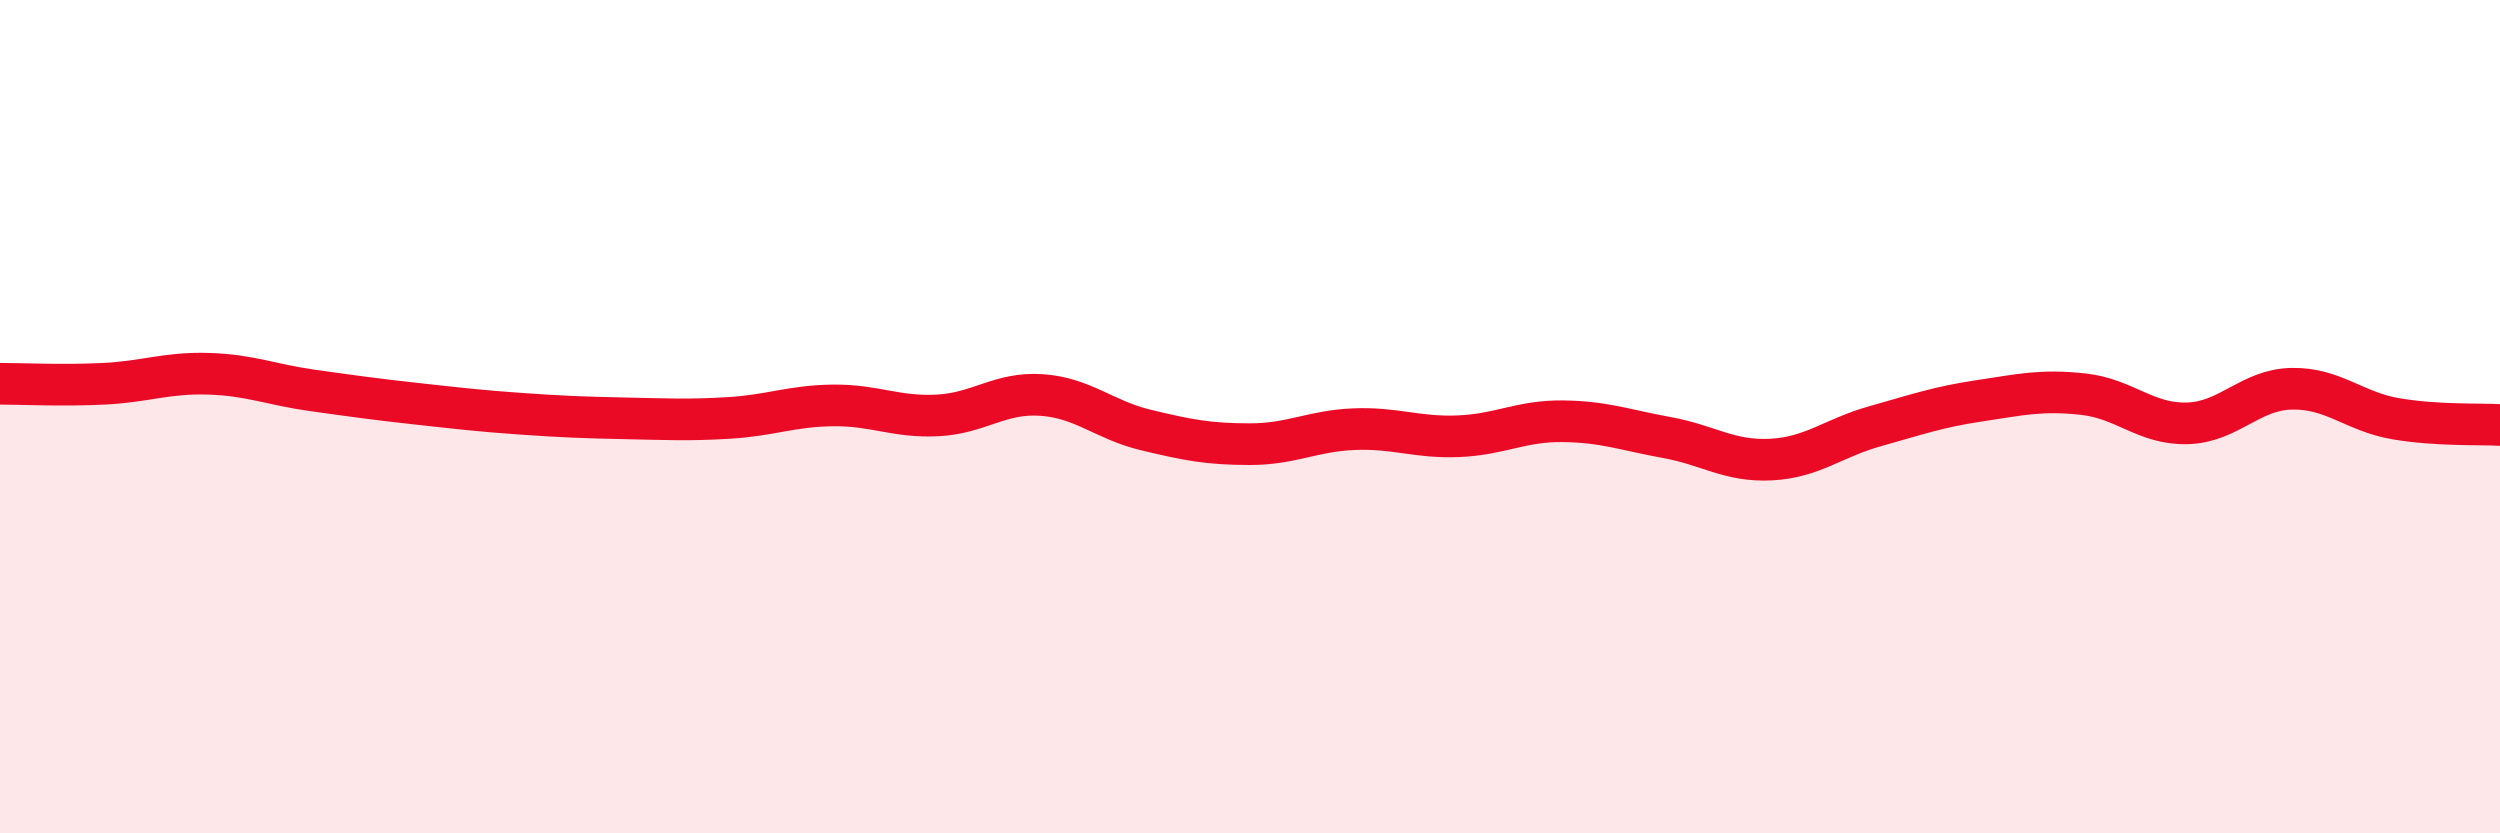
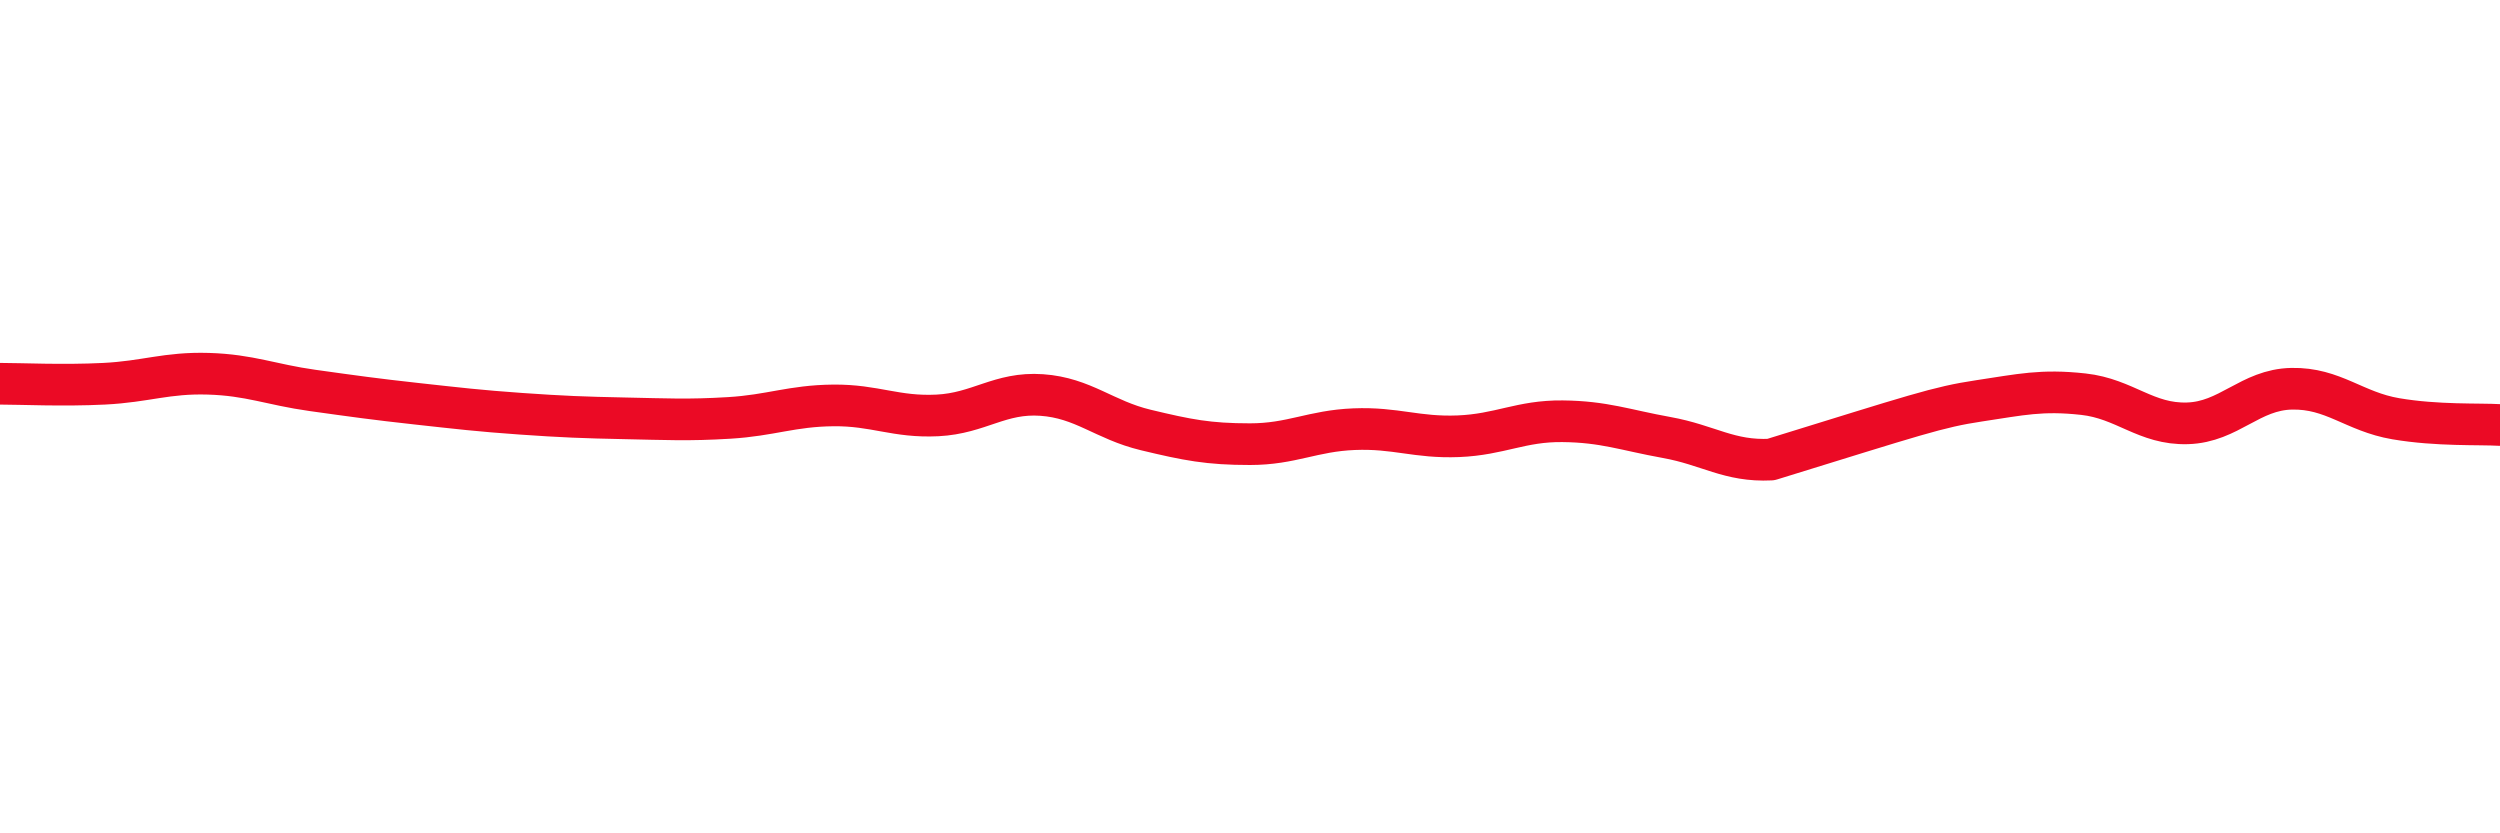
<svg xmlns="http://www.w3.org/2000/svg" width="60" height="20" viewBox="0 0 60 20">
-   <path d="M 0,9.21 C 0.5,9.21 1.5,9.26 2.5,9.21 C 3.5,9.16 4,8.94 5,8.97 C 6,9 6.5,9.23 7.5,9.37 C 8.5,9.51 9,9.58 10,9.69 C 11,9.8 11.5,9.86 12.5,9.93 C 13.5,10 14,10.02 15,10.04 C 16,10.06 16.5,10.09 17.5,10.03 C 18.5,9.97 19,9.74 20,9.73 C 21,9.72 21.5,10.02 22.5,9.97 C 23.5,9.92 24,9.41 25,9.48 C 26,9.55 26.5,10.08 27.5,10.32 C 28.5,10.56 29,10.66 30,10.66 C 31,10.66 31.5,10.34 32.5,10.3 C 33.5,10.26 34,10.51 35,10.47 C 36,10.43 36.5,10.1 37.5,10.11 C 38.5,10.12 39,10.32 40,10.5 C 41,10.68 41.5,11.08 42.5,11.03 C 43.5,10.98 44,10.51 45,10.23 C 46,9.95 46.5,9.77 47.5,9.62 C 48.5,9.47 49,9.35 50,9.46 C 51,9.57 51.5,10.19 52.5,10.16 C 53.5,10.13 54,9.35 55,9.33 C 56,9.31 56.5,9.88 57.5,10.05 C 58.5,10.22 59.5,10.17 60,10.2L60 20L0 20Z" fill="#EB0A25" opacity="0.1" stroke-linecap="round" stroke-linejoin="round" />
-   <path d="M 0,9.21 C 0.5,9.21 1.5,9.26 2.5,9.21 C 3.5,9.16 4,8.94 5,8.97 C 6,9 6.5,9.23 7.5,9.37 C 8.5,9.51 9,9.58 10,9.69 C 11,9.8 11.5,9.86 12.5,9.93 C 13.5,10 14,10.02 15,10.04 C 16,10.06 16.5,10.09 17.5,10.03 C 18.5,9.97 19,9.74 20,9.73 C 21,9.72 21.5,10.02 22.5,9.97 C 23.5,9.92 24,9.41 25,9.48 C 26,9.55 26.5,10.08 27.5,10.32 C 28.5,10.56 29,10.66 30,10.66 C 31,10.66 31.5,10.34 32.5,10.3 C 33.5,10.26 34,10.51 35,10.47 C 36,10.43 36.5,10.1 37.5,10.11 C 38.5,10.12 39,10.32 40,10.5 C 41,10.68 41.5,11.08 42.5,11.03 C 43.5,10.98 44,10.51 45,10.23 C 46,9.95 46.5,9.77 47.5,9.62 C 48.5,9.47 49,9.35 50,9.46 C 51,9.57 51.5,10.19 52.5,10.16 C 53.5,10.13 54,9.35 55,9.33 C 56,9.31 56.5,9.88 57.5,10.05 C 58.5,10.22 59.5,10.17 60,10.2" stroke="#EB0A25" stroke-width="1" fill="none" stroke-linecap="round" stroke-linejoin="round" />
+   <path d="M 0,9.21 C 0.5,9.21 1.5,9.26 2.5,9.21 C 3.5,9.16 4,8.94 5,8.97 C 6,9 6.5,9.23 7.5,9.37 C 8.5,9.51 9,9.58 10,9.69 C 11,9.8 11.5,9.86 12.5,9.93 C 13.5,10 14,10.02 15,10.04 C 16,10.06 16.5,10.09 17.5,10.03 C 18.5,9.97 19,9.74 20,9.73 C 21,9.72 21.5,10.02 22.5,9.97 C 23.5,9.92 24,9.41 25,9.48 C 26,9.55 26.5,10.08 27.5,10.32 C 28.5,10.56 29,10.66 30,10.66 C 31,10.66 31.5,10.34 32.5,10.3 C 33.5,10.26 34,10.51 35,10.47 C 36,10.43 36.5,10.1 37.5,10.11 C 38.5,10.12 39,10.32 40,10.5 C 41,10.68 41.5,11.08 42.5,11.03 C 46,9.95 46.5,9.77 47.5,9.62 C 48.5,9.47 49,9.35 50,9.46 C 51,9.57 51.5,10.19 52.5,10.16 C 53.5,10.13 54,9.35 55,9.33 C 56,9.31 56.5,9.88 57.5,10.05 C 58.5,10.22 59.5,10.17 60,10.2" stroke="#EB0A25" stroke-width="1" fill="none" stroke-linecap="round" stroke-linejoin="round" />
</svg>